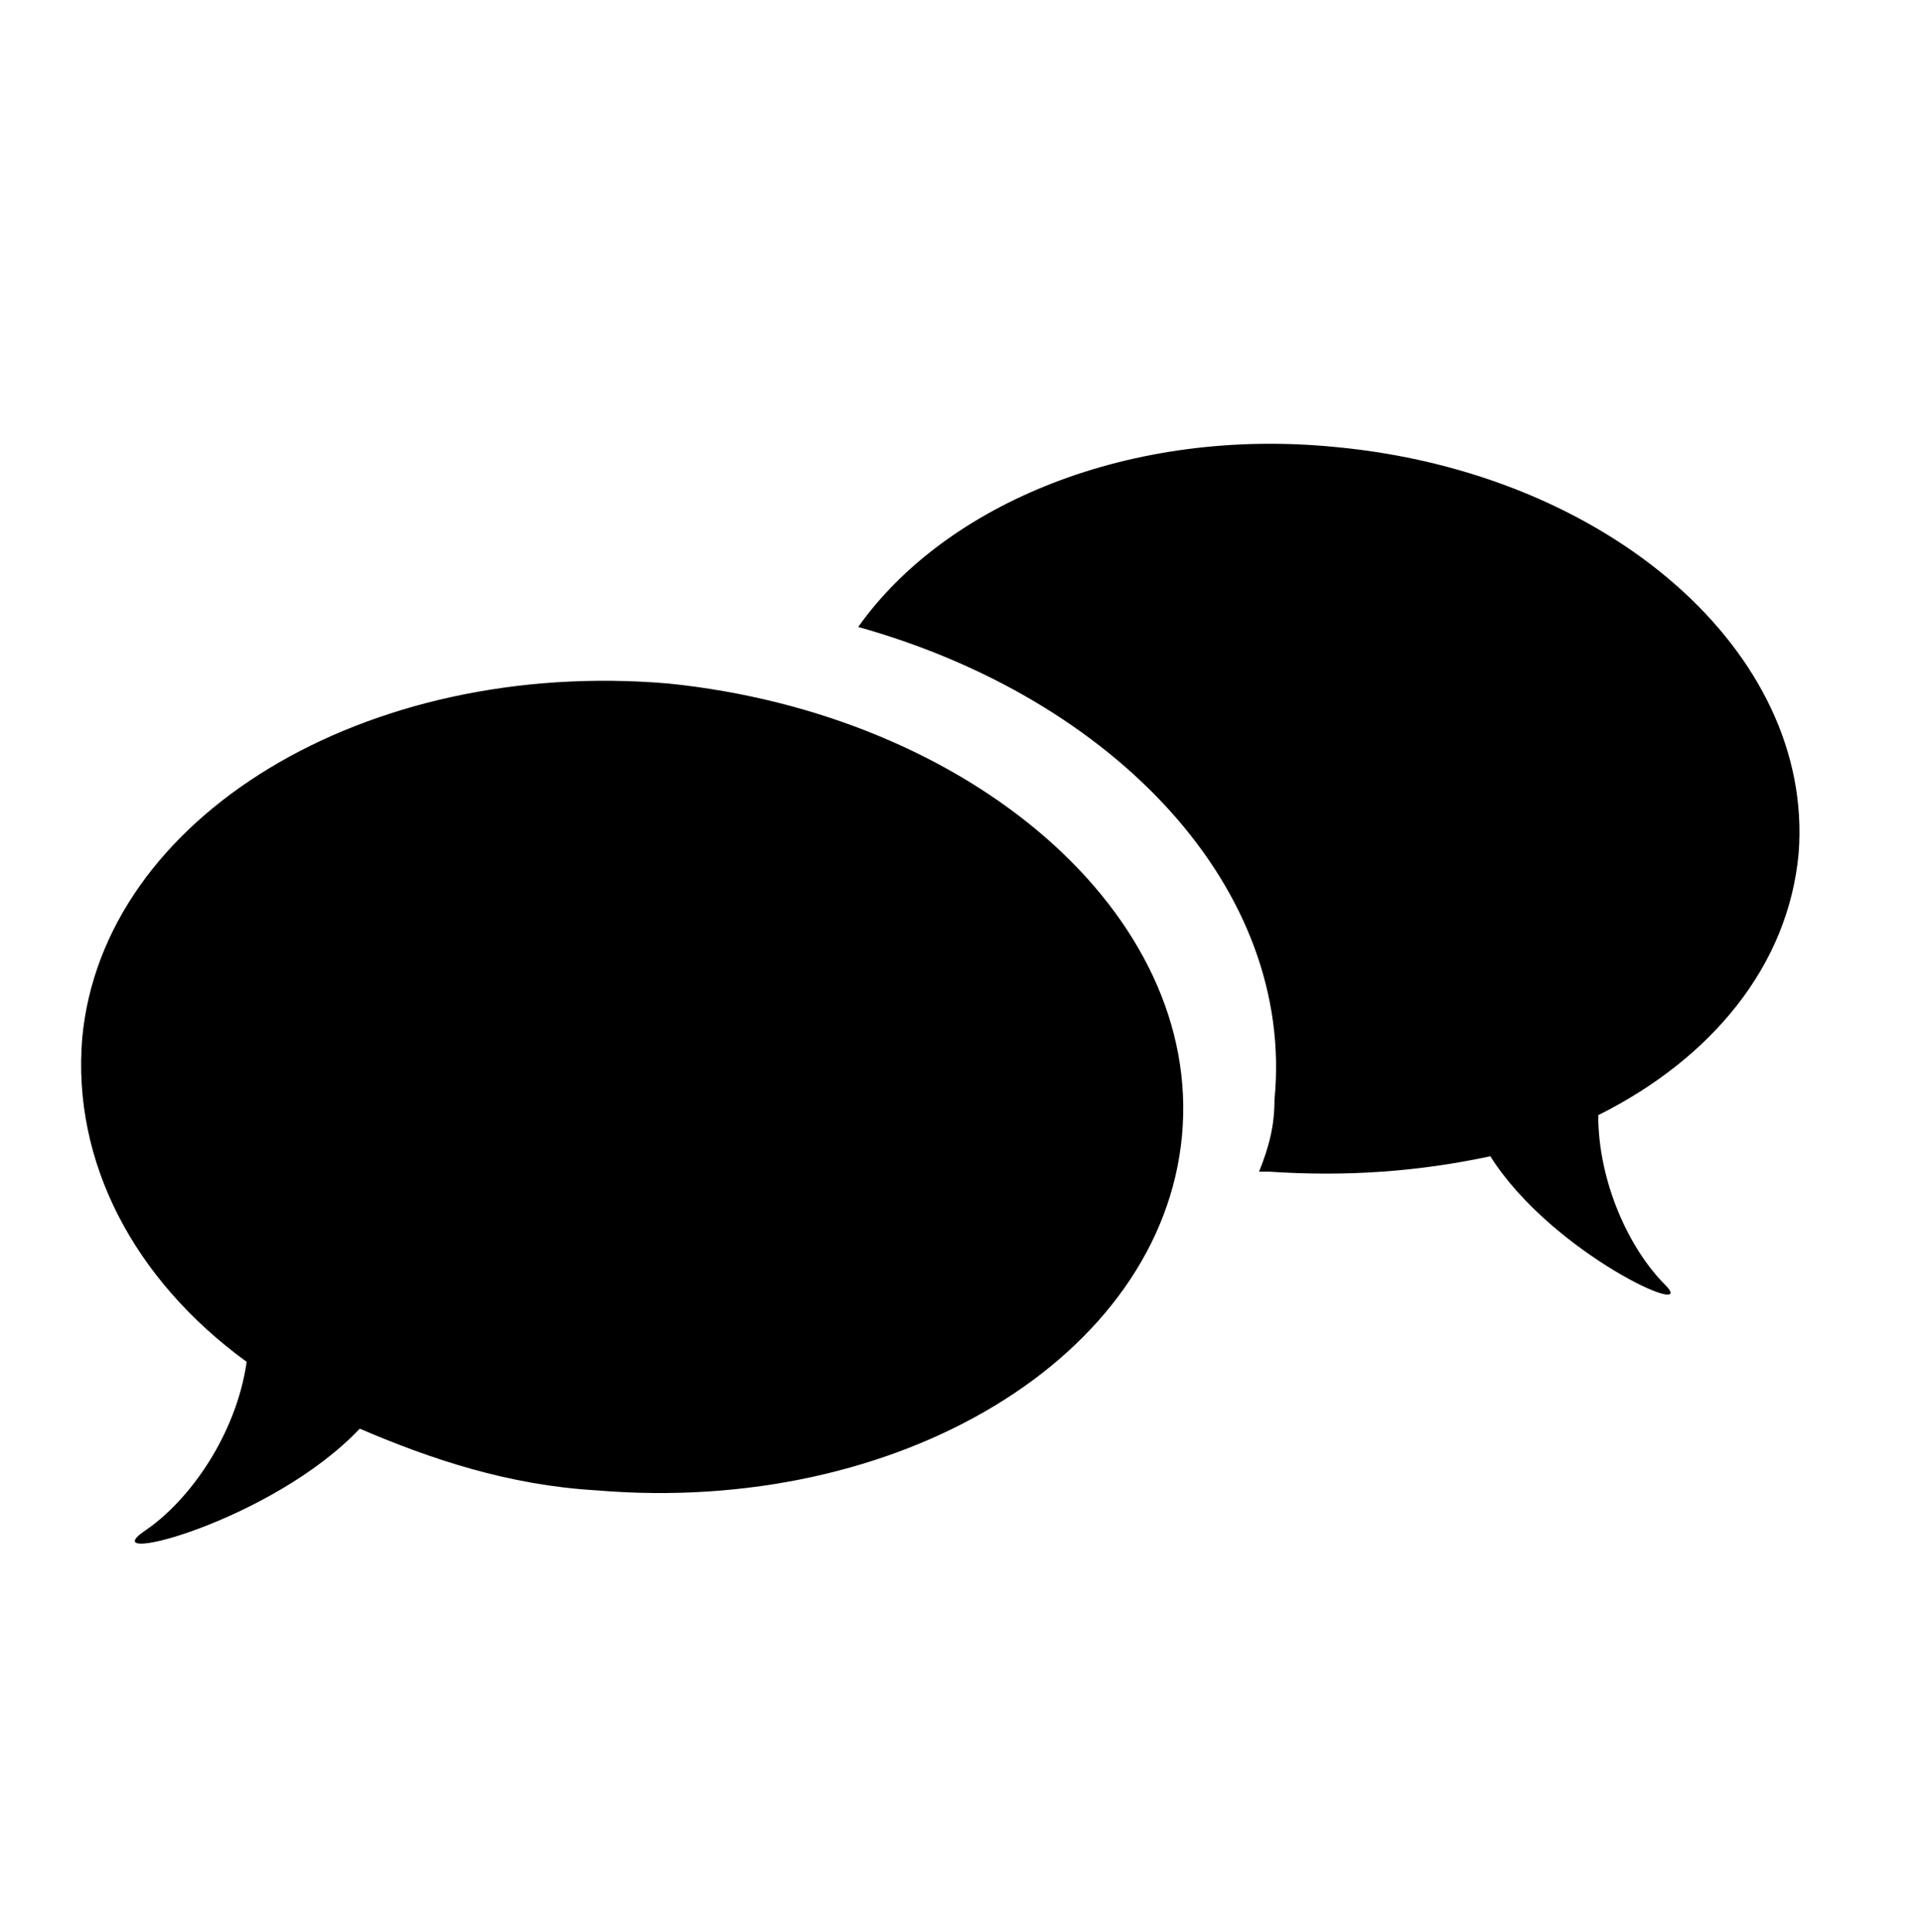
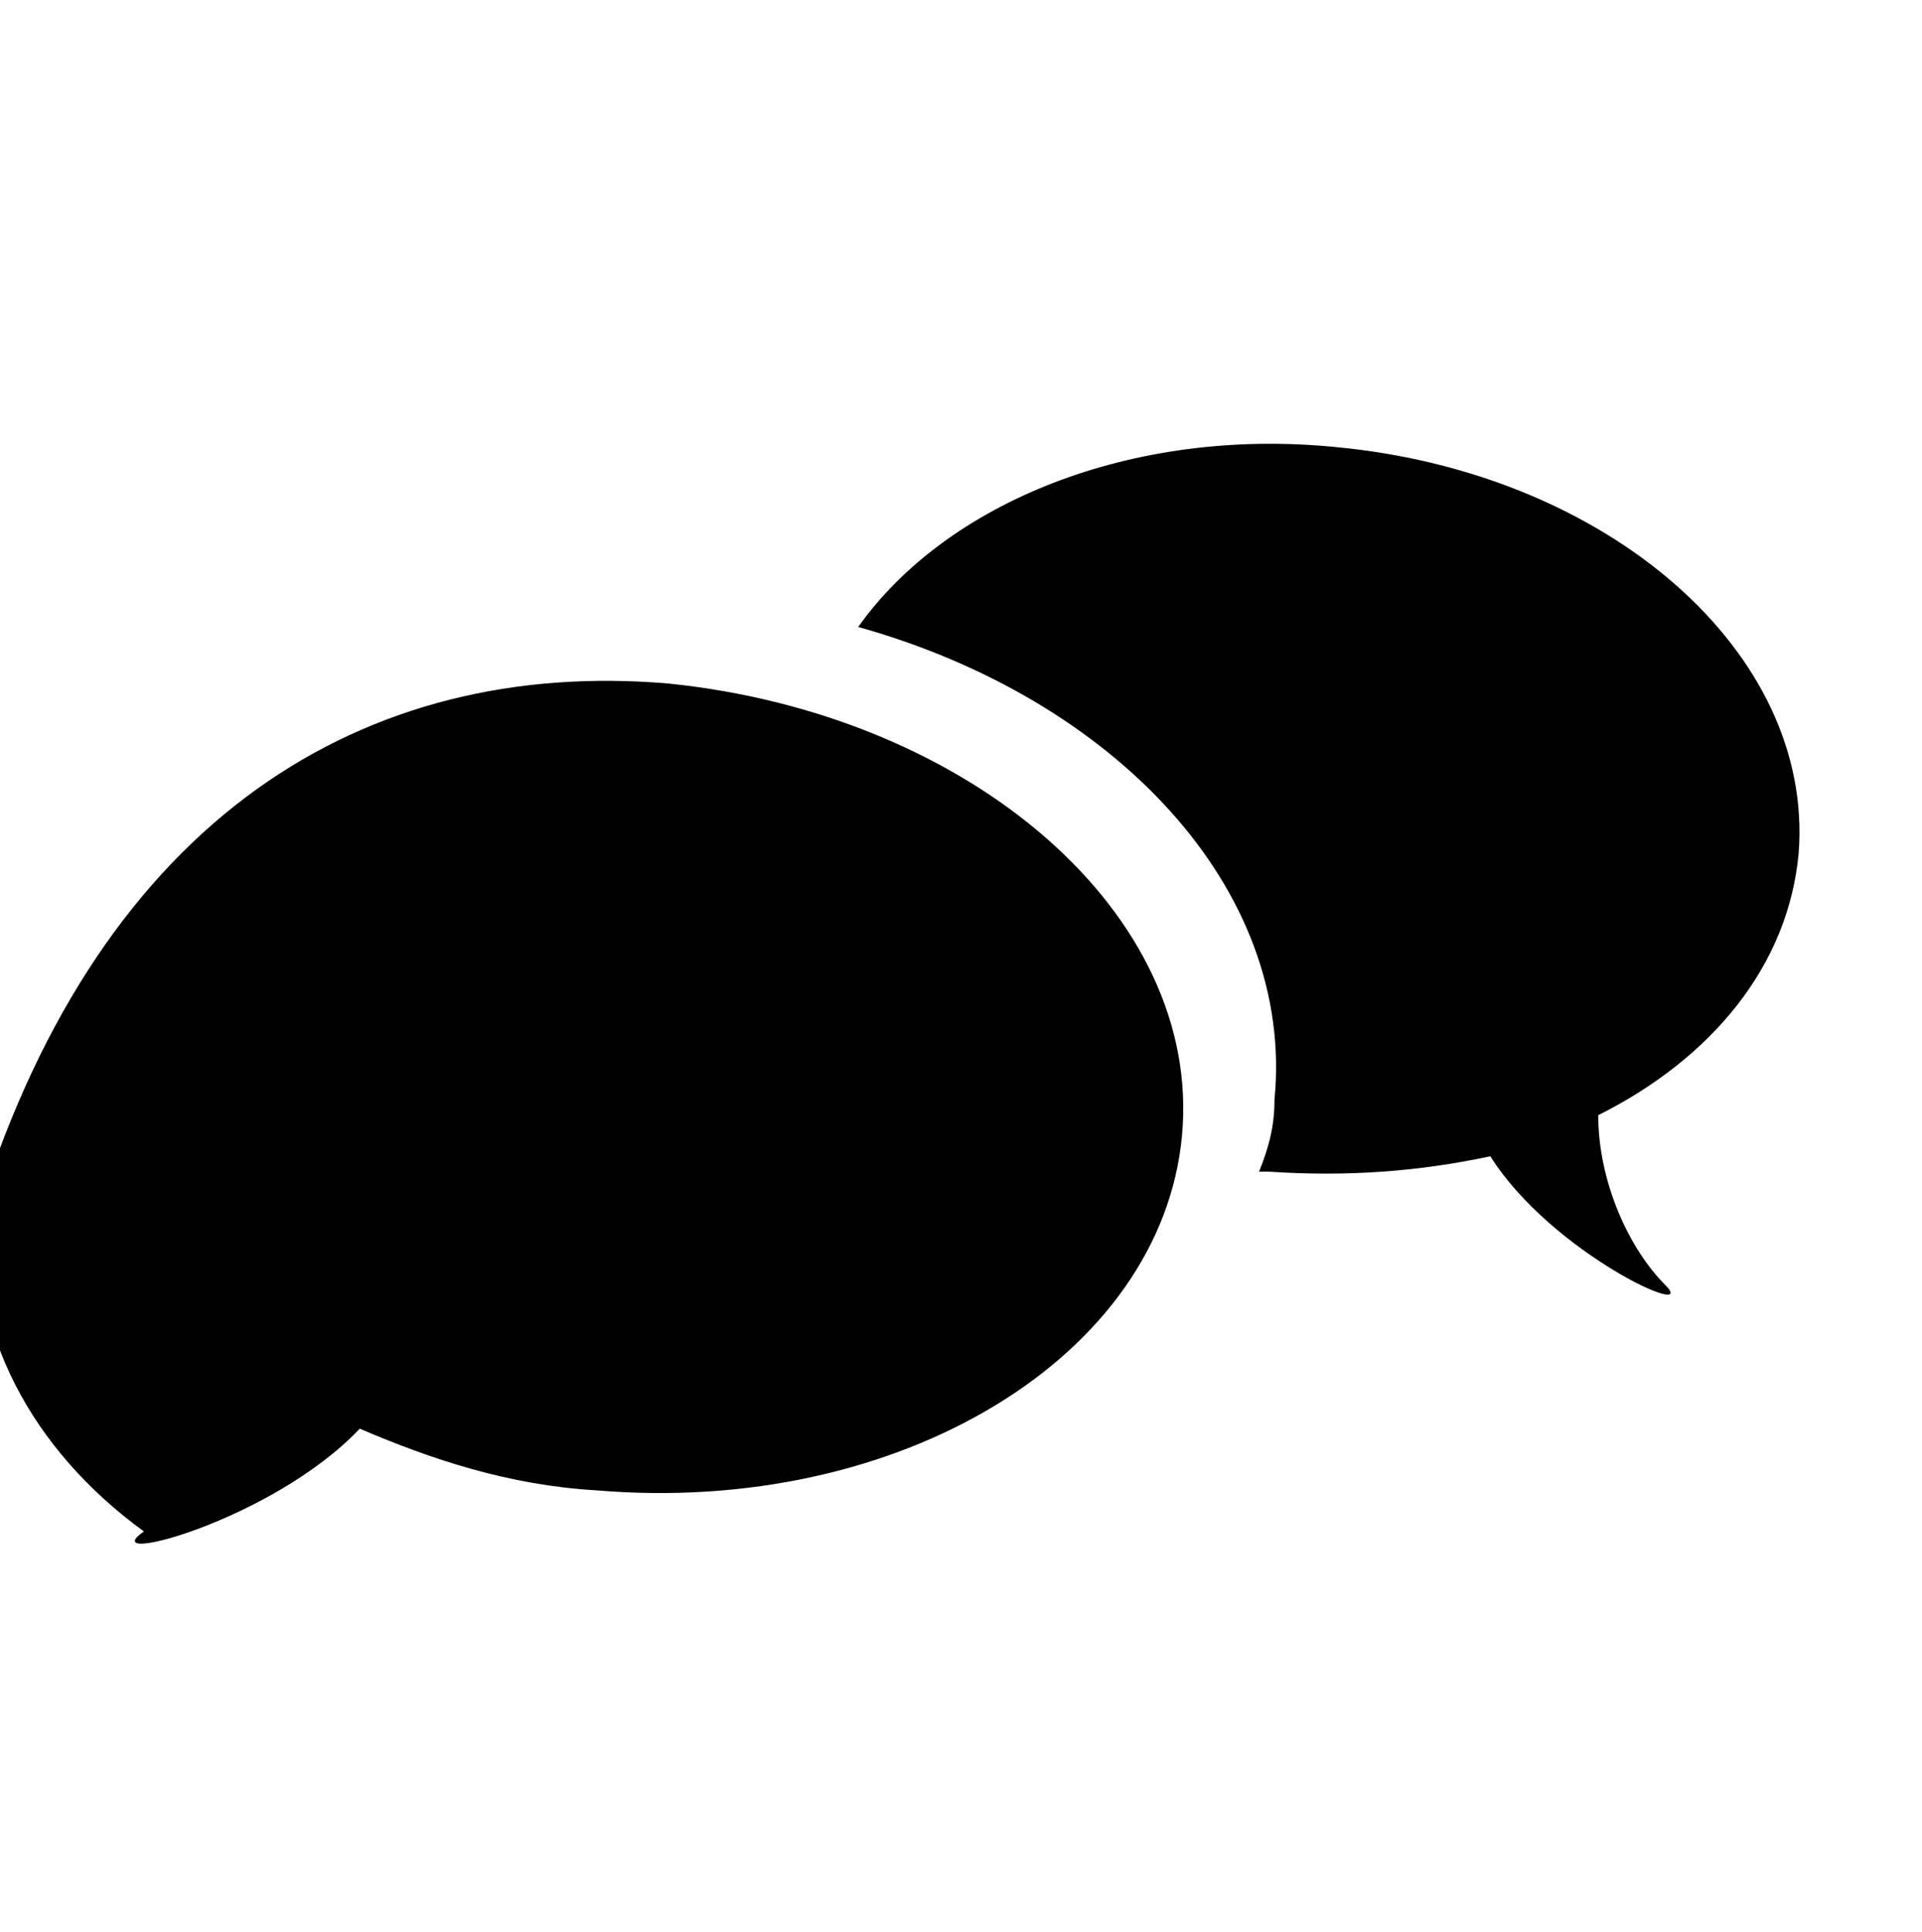
<svg xmlns="http://www.w3.org/2000/svg" version="1.1" id="レイヤー_1" x="0px" y="0px" viewBox="0 0 37.4 37.6" style="enable-background:new 0 0 37.4 37.6;" xml:space="preserve">
-   <path d="M23,22.1c-0.4,4.3-5.5,7.4-11.4,6.9c-1.7-0.1-3.2-0.6-4.6-1.2c-1.7,1.8-5.2,2.7-4.2,2c0.9-0.6,1.8-1.9,2-3.3  c-2.2-1.6-3.4-3.9-3.2-6.3C2,15.9,7.1,12.8,13,13.3C18.9,13.9,23.4,17.8,23,22.1z M32.4,25c-0.7-0.7-1.3-2-1.3-3.3  c2.2-1.1,3.7-2.9,3.9-5.1c0.3-3.9-3.7-7.4-9-7.9c-4-0.4-7.6,1.1-9.3,3.5c5,1.4,8.5,5.1,8.1,9.2c0,0.5-0.1,0.9-0.3,1.4  c0.1,0,0.1,0,0.2,0c1.5,0.1,2.9,0,4.3-0.3C30.2,24.4,33.1,25.7,32.4,25z" />
+   <path d="M23,22.1c-0.4,4.3-5.5,7.4-11.4,6.9c-1.7-0.1-3.2-0.6-4.6-1.2c-1.7,1.8-5.2,2.7-4.2,2c-2.2-1.6-3.4-3.9-3.2-6.3C2,15.9,7.1,12.8,13,13.3C18.9,13.9,23.4,17.8,23,22.1z M32.4,25c-0.7-0.7-1.3-2-1.3-3.3  c2.2-1.1,3.7-2.9,3.9-5.1c0.3-3.9-3.7-7.4-9-7.9c-4-0.4-7.6,1.1-9.3,3.5c5,1.4,8.5,5.1,8.1,9.2c0,0.5-0.1,0.9-0.3,1.4  c0.1,0,0.1,0,0.2,0c1.5,0.1,2.9,0,4.3-0.3C30.2,24.4,33.1,25.7,32.4,25z" />
</svg>